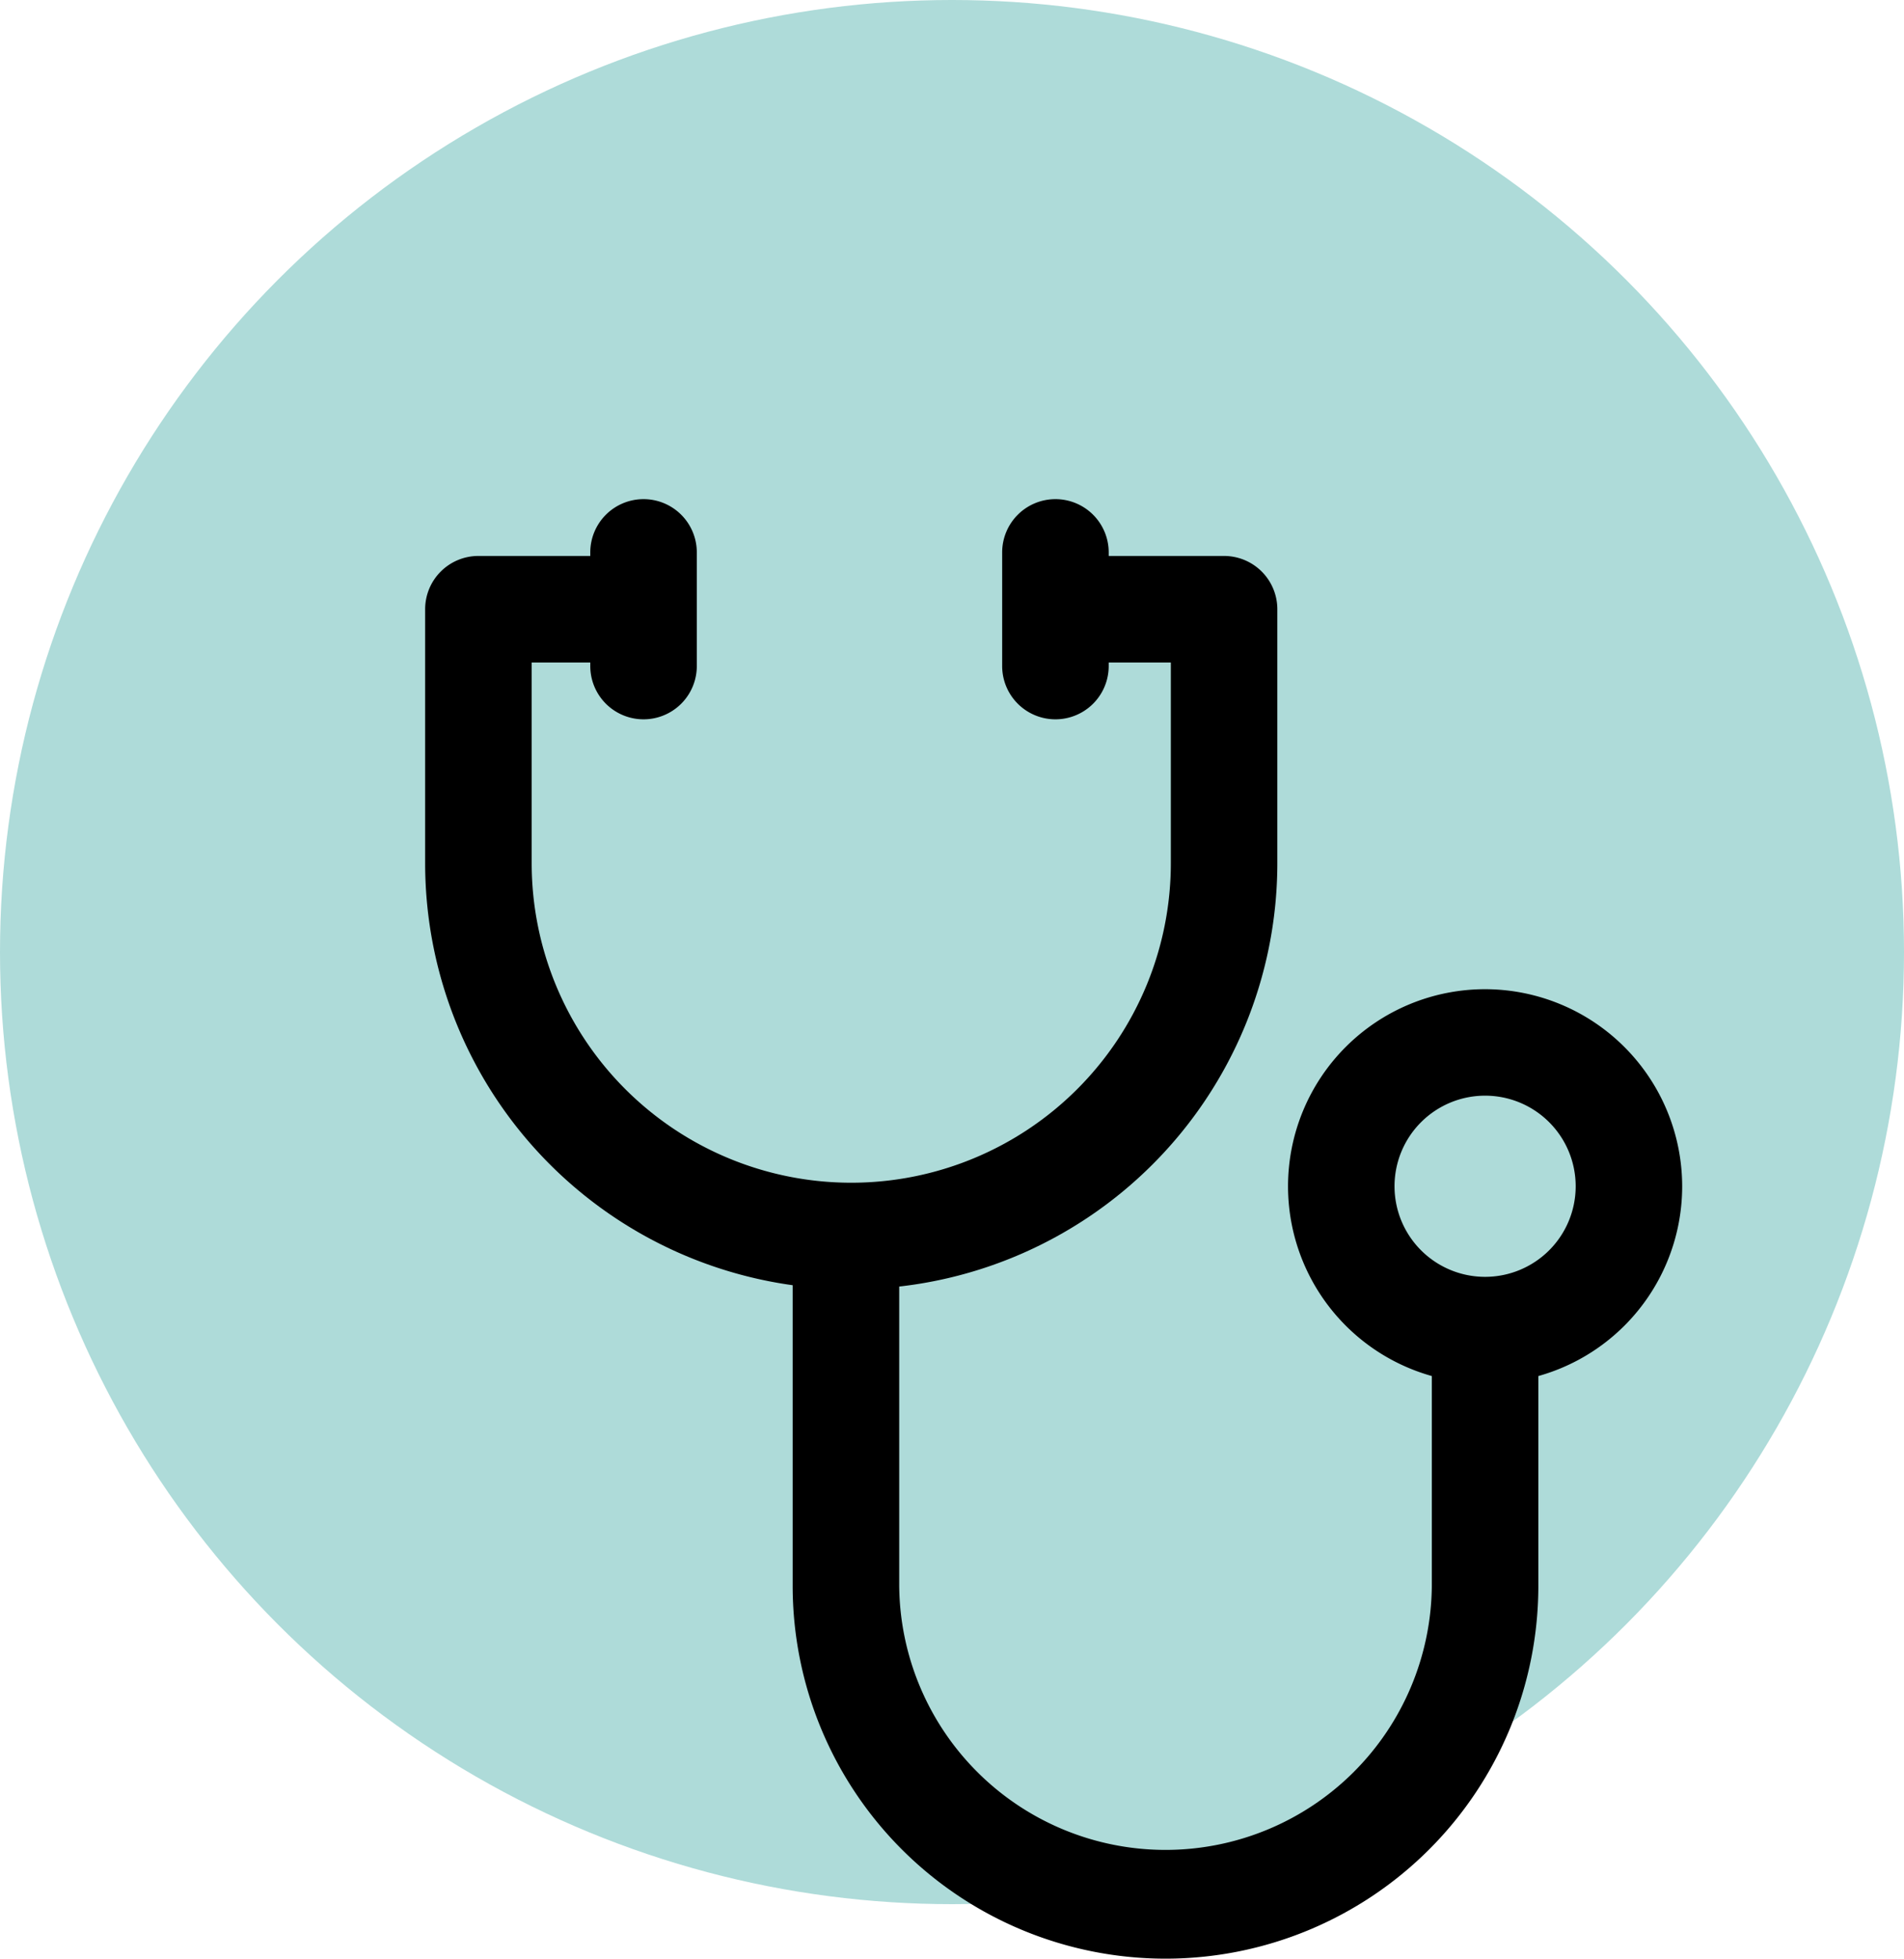
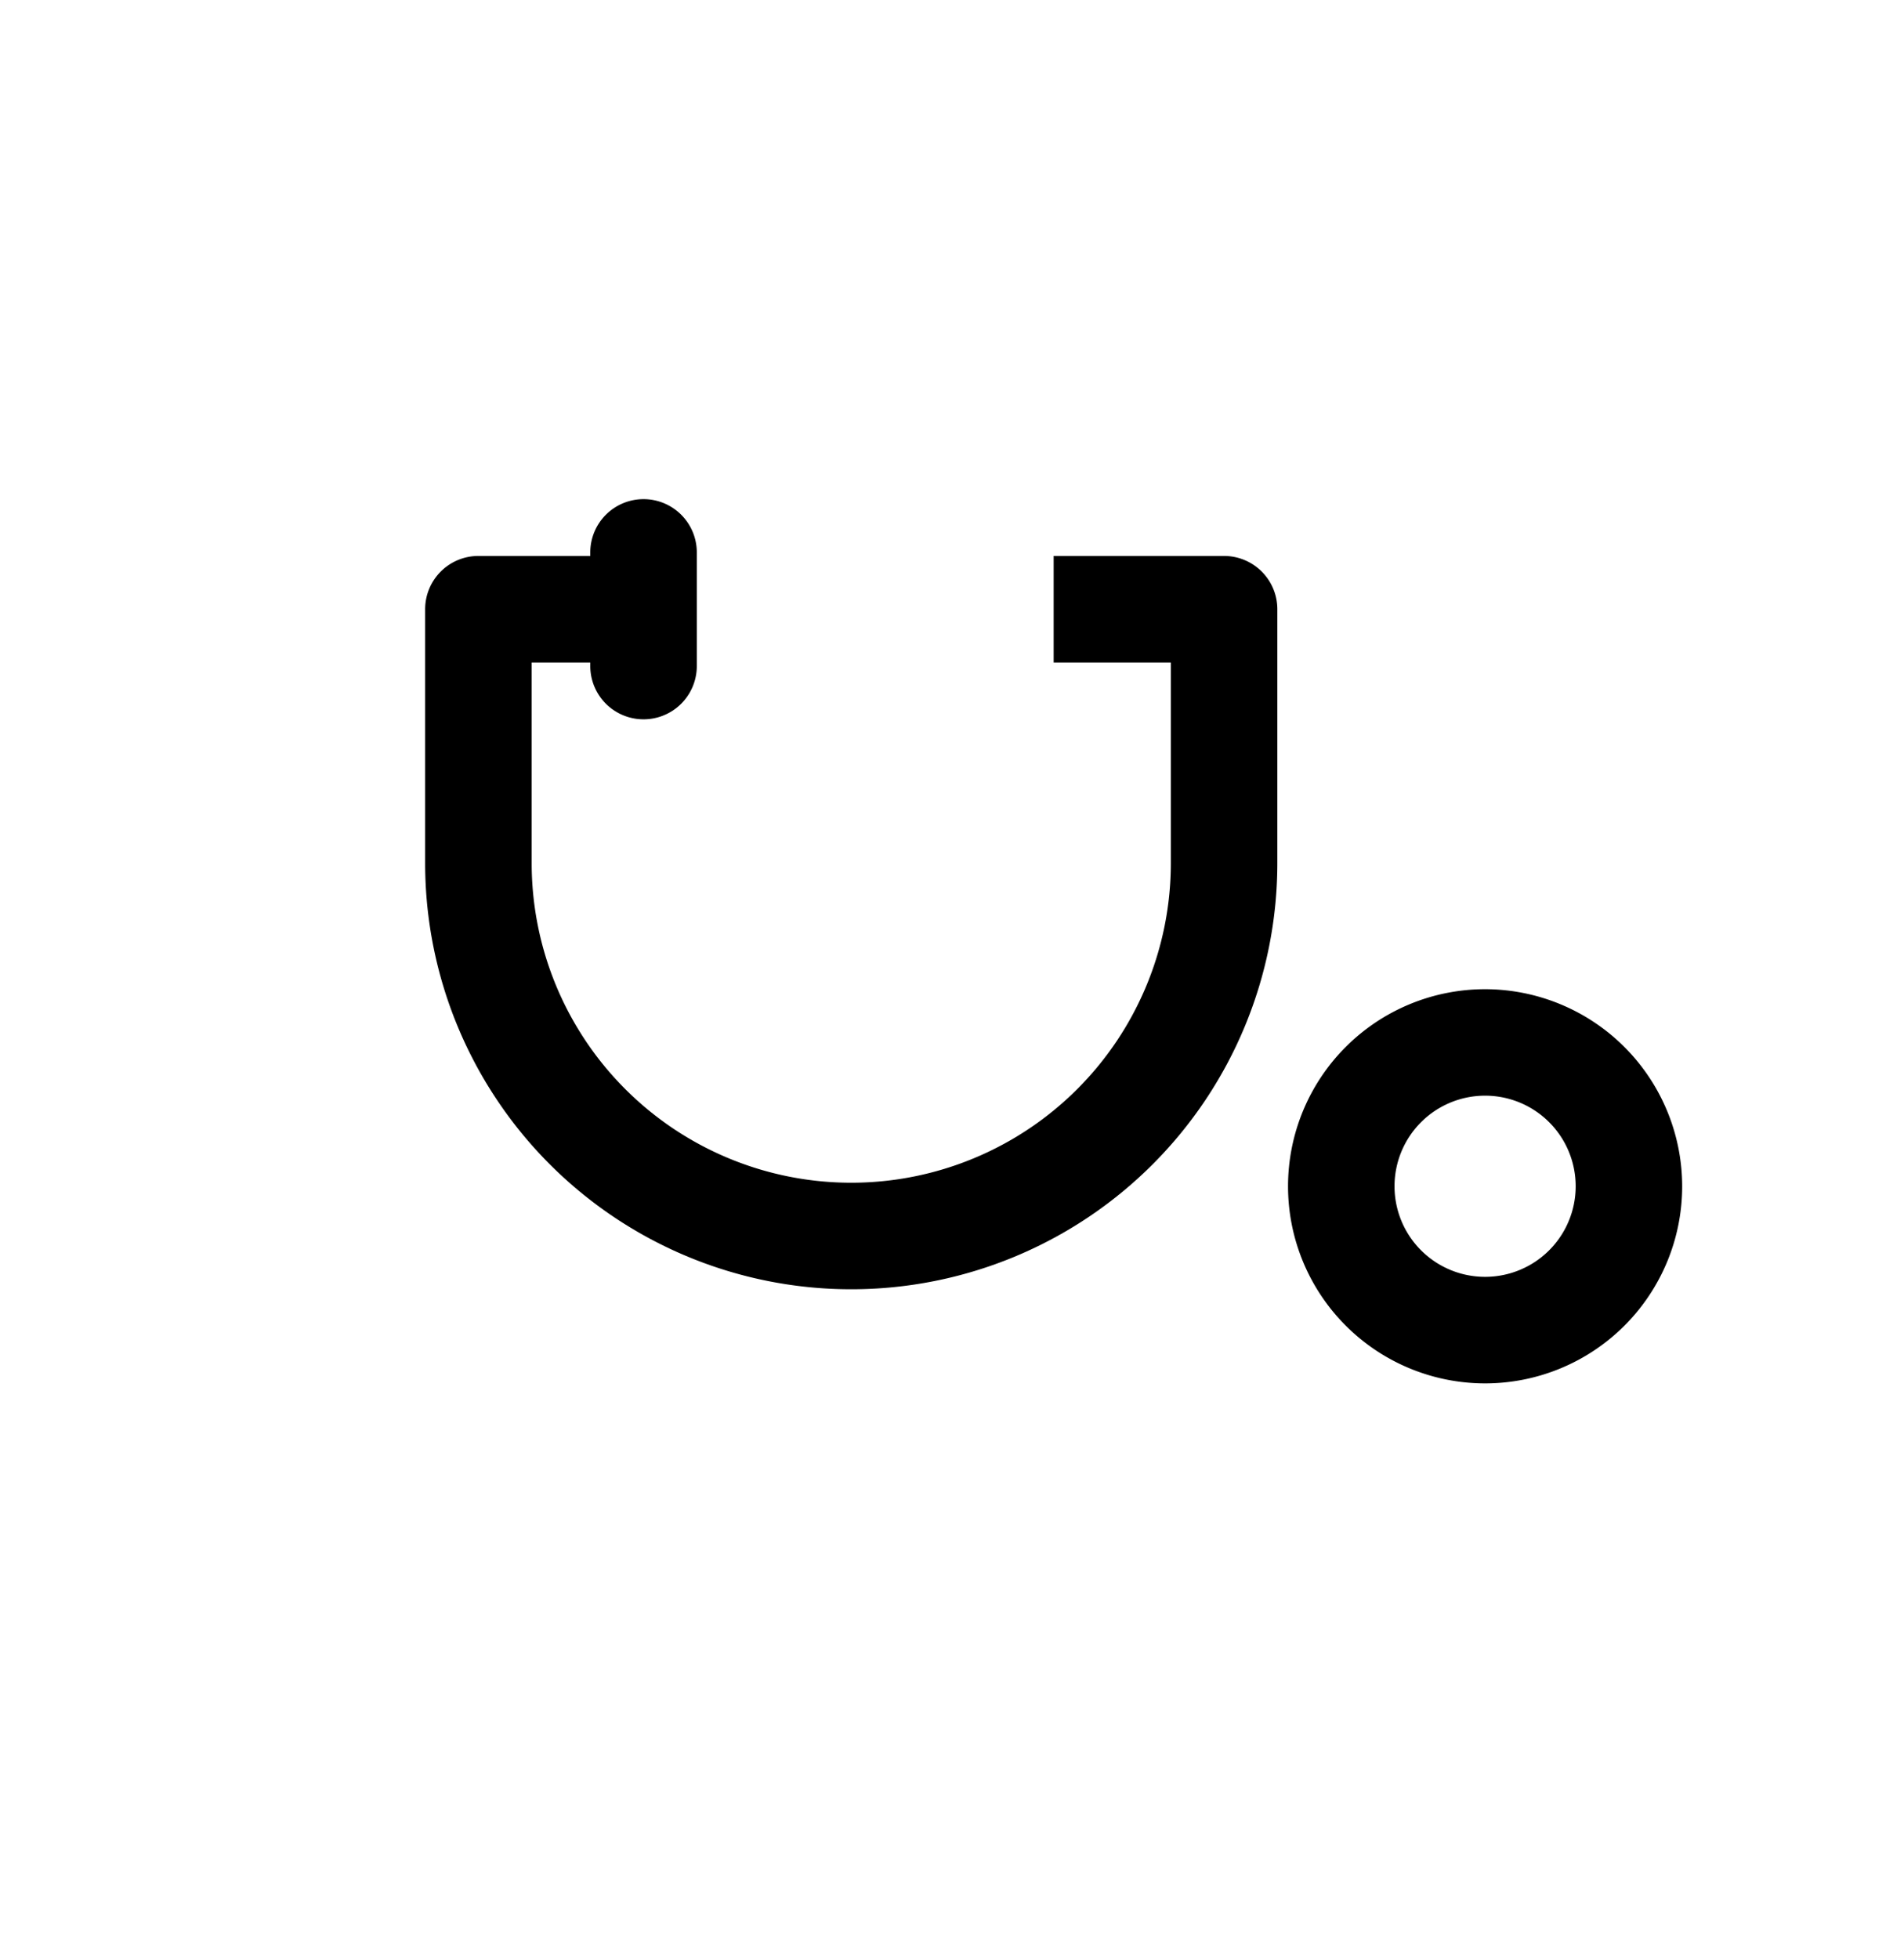
<svg xmlns="http://www.w3.org/2000/svg" width="103" height="105.948" viewBox="0 0 103 105.948">
  <g id="_1" data-name="1" transform="translate(-1042 -1207)">
    <g id="icon" transform="translate(30)">
-       <circle id="Ellipse_31" data-name="Ellipse 31" cx="51.5" cy="51.5" r="51.5" transform="translate(1012 1207)" fill="#aedbd9" />
      <g id="stethoscope" transform="translate(999.499 1234)">
        <g id="Group_2" data-name="Group 2" transform="translate(35.501 3.073)">
          <g id="Group_1" data-name="Group 1" transform="translate(0)">
            <path id="Path_1" data-name="Path 1" d="M78.721,19.932H69.5v5.763h6.339V36.547a17.288,17.288,0,1,1-34.576,0V25.695H47.41V19.932H38.382A2.881,2.881,0,0,0,35.5,22.813V36.548a23.05,23.05,0,0,0,46.1,0V22.813A2.881,2.881,0,0,0,78.721,19.932Z" transform="translate(-35.501 -19.932)" />
          </g>
        </g>
        <g id="Group_4" data-name="Group 4" transform="translate(55.382 39.954)">
          <g id="Group_3" data-name="Group 3" transform="translate(0)">
-             <path id="Path_2" data-name="Path 2" d="M199.01,264.3v13.638a14.407,14.407,0,0,1-28.813,0V259.114h-5.763v18.825a20.169,20.169,0,1,0,40.338,0V264.3Z" transform="translate(-164.434 -259.114)" />
-           </g>
+             </g>
        </g>
        <g id="Group_6" data-name="Group 6" transform="translate(82.178 26.508)">
          <g id="Group_5" data-name="Group 5" transform="translate(0)">
            <path id="Path_3" data-name="Path 3" d="M348.878,171.912a10.661,10.661,0,1,0,10.661,10.661A10.673,10.673,0,0,0,348.878,171.912Zm0,15.559a4.9,4.9,0,1,1,4.9-4.9A4.9,4.9,0,0,1,348.877,187.471Z" transform="translate(-338.216 -171.912)" />
          </g>
        </g>
        <g id="Group_8" data-name="Group 8" transform="translate(44.433)">
          <g id="Group_7" data-name="Group 7" transform="translate(0)">
            <path id="Path_4" data-name="Path 4" d="M96.309,0a2.881,2.881,0,0,0-2.881,2.881V9.028a2.881,2.881,0,0,0,5.763,0V2.881A2.881,2.881,0,0,0,96.309,0Z" transform="translate(-93.428)" />
          </g>
        </g>
        <g id="Group_10" data-name="Group 10" transform="translate(66.715)">
          <g id="Group_9" data-name="Group 9" transform="translate(0)">
-             <path id="Path_5" data-name="Path 5" d="M240.815,0a2.881,2.881,0,0,0-2.881,2.881V9.028a2.881,2.881,0,1,0,5.763,0V2.881A2.881,2.881,0,0,0,240.815,0Z" transform="translate(-237.934)" />
-           </g>
+             </g>
        </g>
      </g>
    </g>
  </g>
</svg>